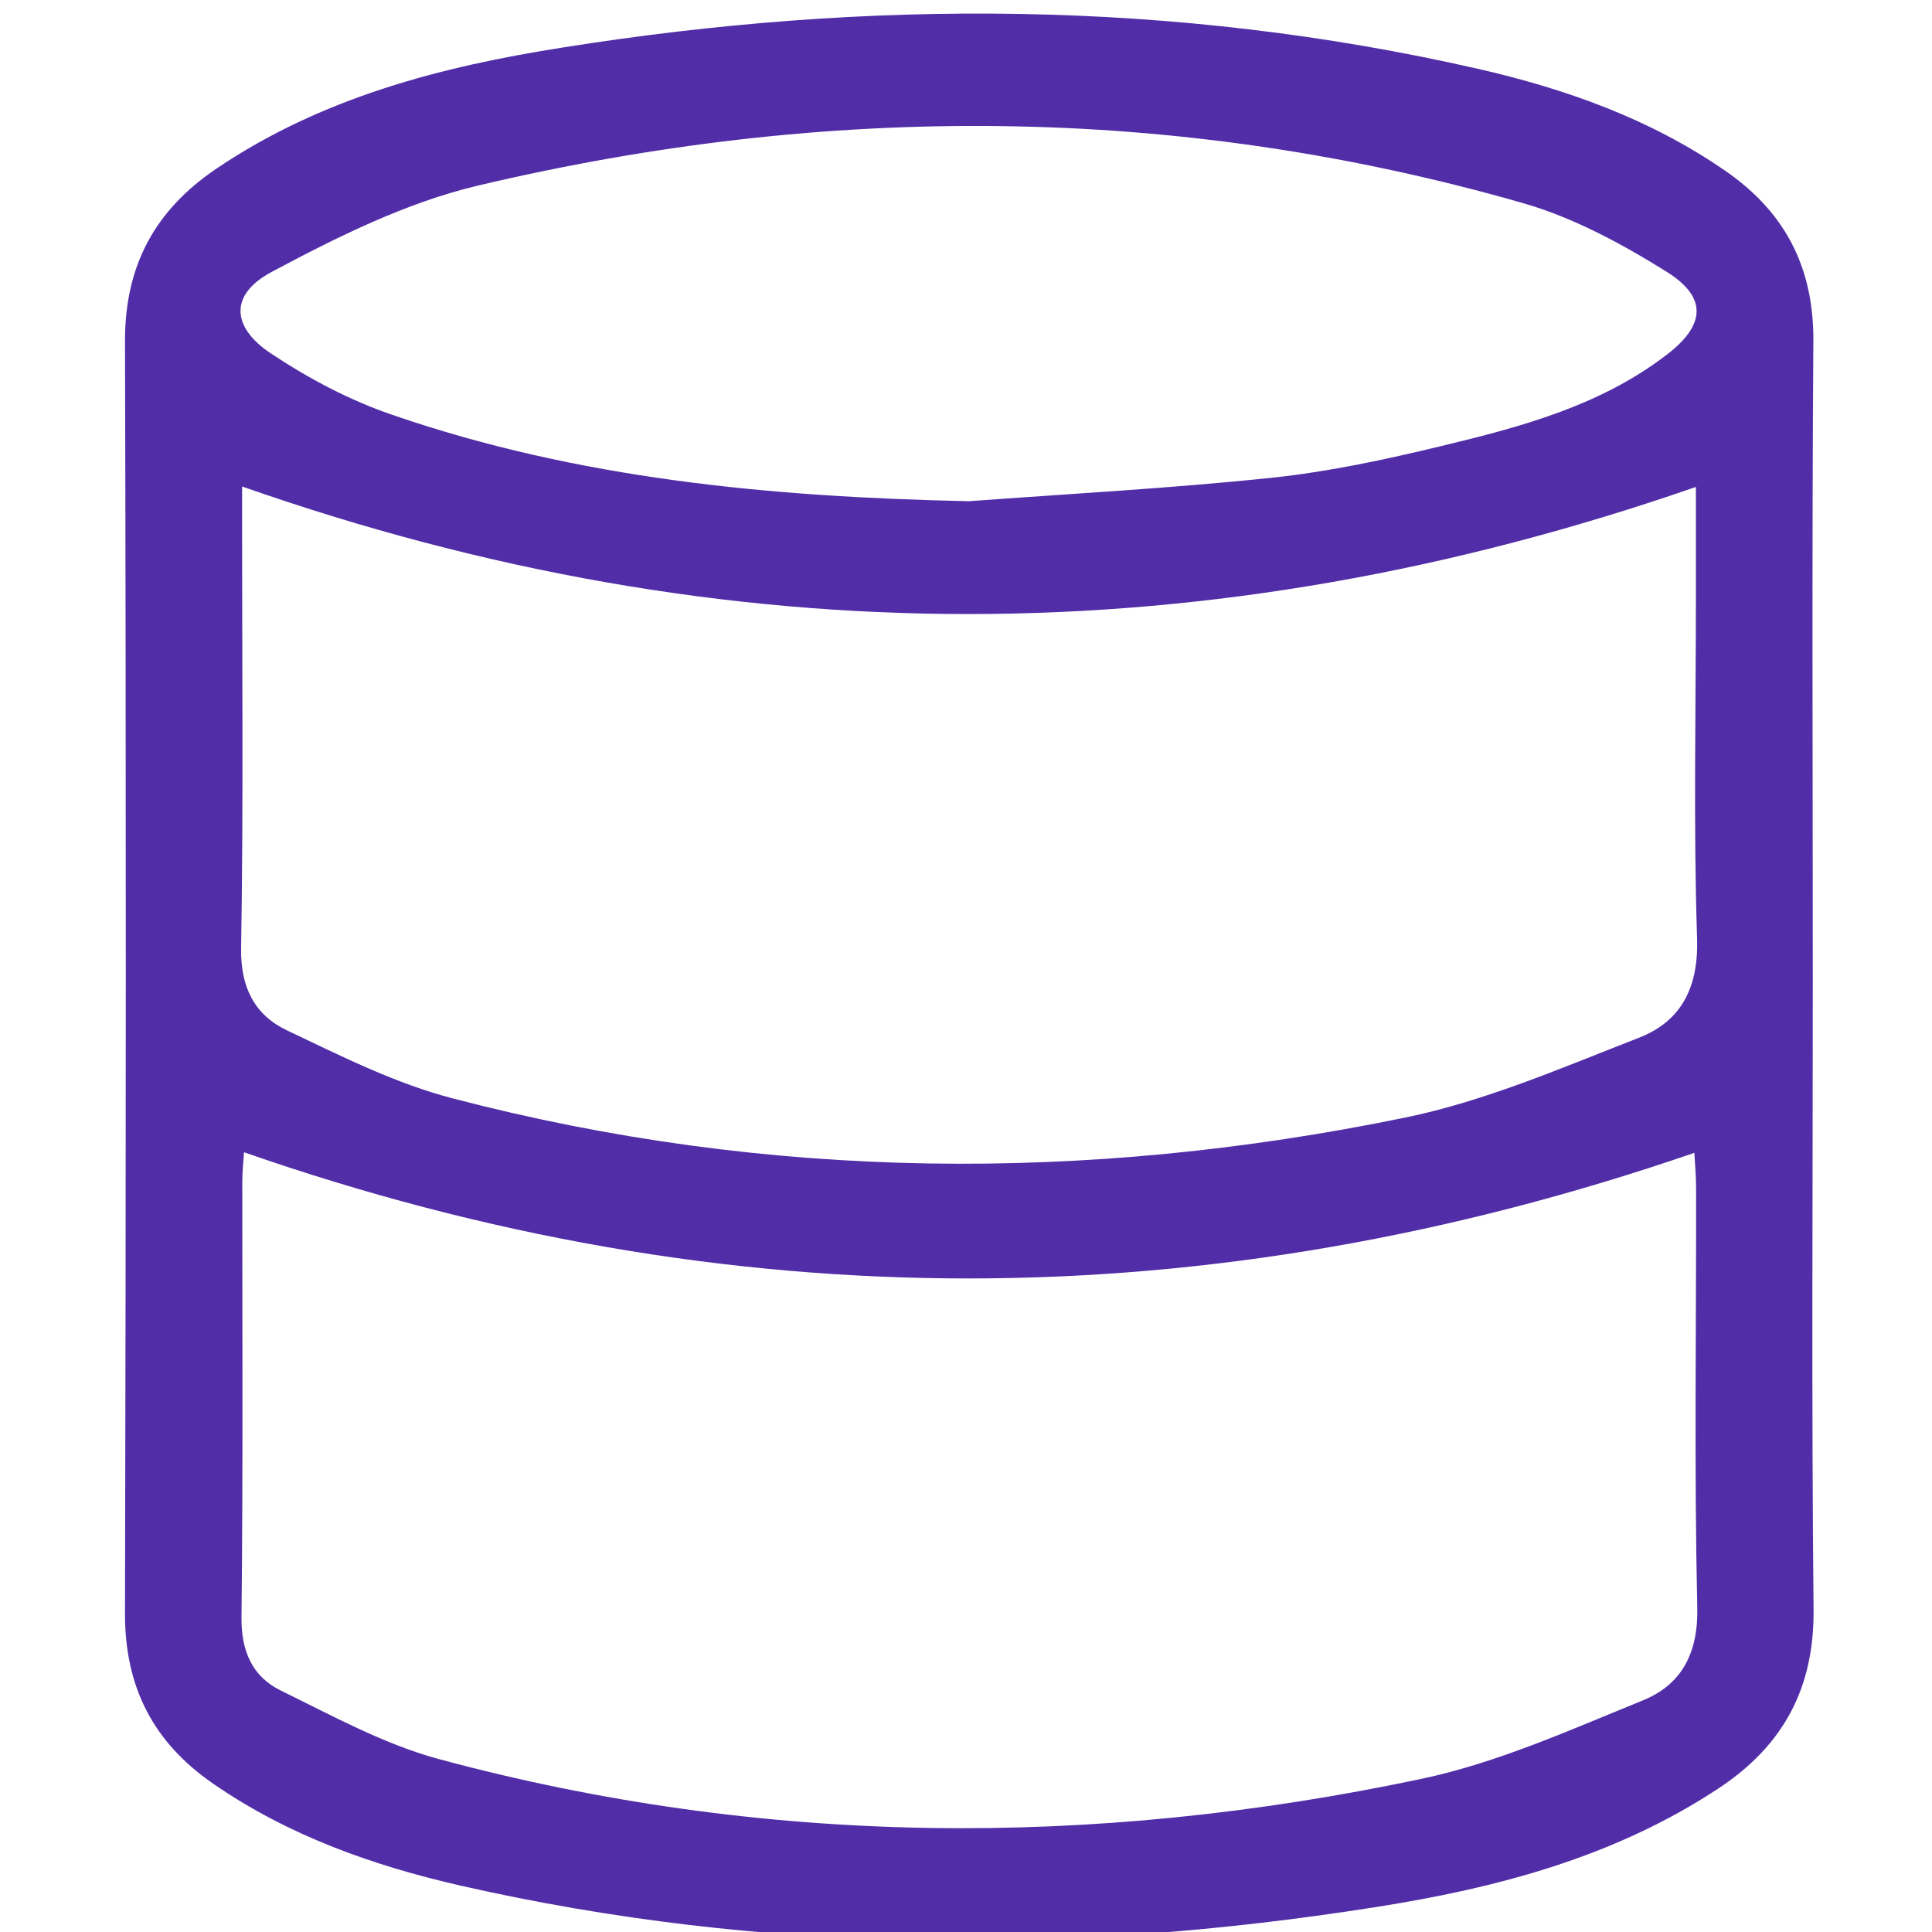
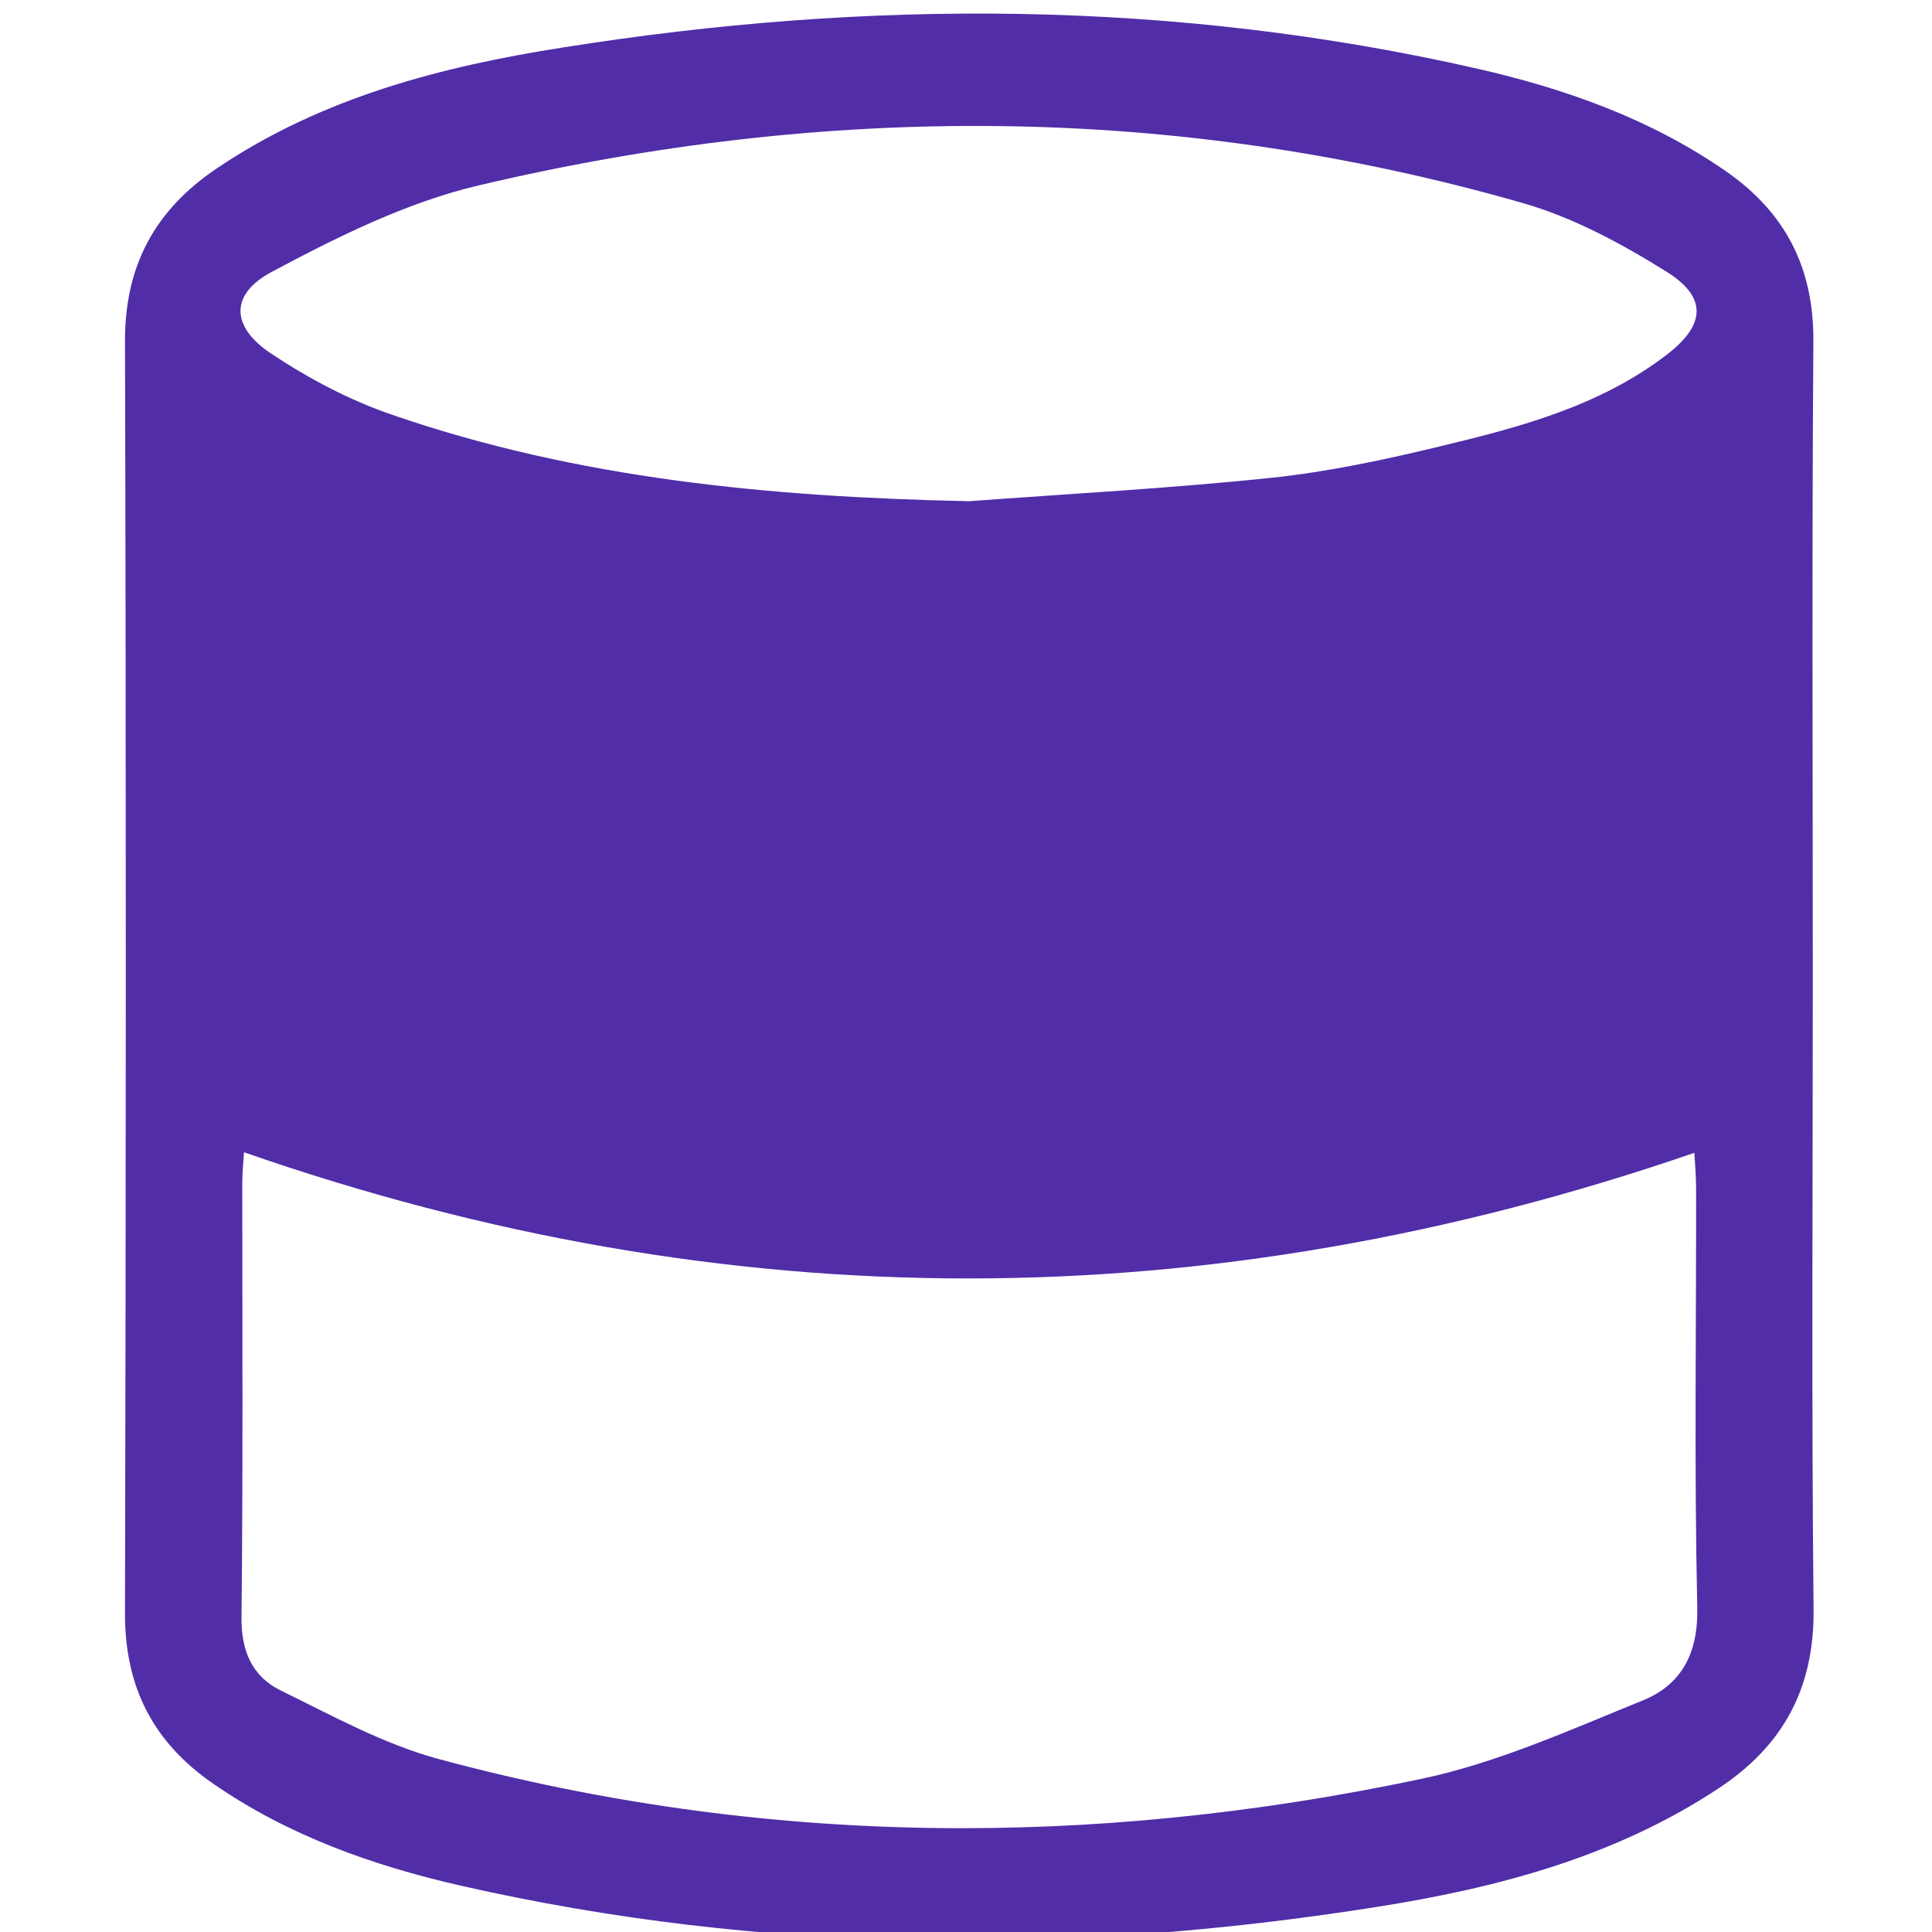
<svg xmlns="http://www.w3.org/2000/svg" id="uuid-37974fca-5298-474d-bd35-fdac5ba123b3" viewBox="0 0 100 100">
  <defs>
    <style>.uuid-1bfdbd29-7ea4-4725-a7fa-c769dda9a23c{fill:#512da8;}</style>
  </defs>
-   <path class="uuid-1bfdbd29-7ea4-4725-a7fa-c769dda9a23c" d="M93.83,50.79c0,10.84-.07,21.67,.04,32.51,.04,4.08-1.57,7.05-4.91,9.26-5.4,3.57-11.51,5.17-17.75,6.15-15.84,2.5-31.66,2.46-47.37-1.11-4.55-1.04-8.92-2.59-12.81-5.28-3.1-2.14-4.57-5-4.56-8.81,.05-21.95,.06-43.9,0-65.85-.01-3.91,1.55-6.78,4.73-8.93,5.43-3.67,11.61-5.28,17.92-6.27C44.96-.06,60.78-.02,76.49,3.56c4.55,1.04,8.92,2.59,12.81,5.28,3.1,2.14,4.58,5,4.56,8.81-.08,11.04-.03,22.09-.03,33.14ZM12.63,59.62c-.02,.4-.09,1-.09,1.61,0,7.5,.04,14.99-.04,22.49-.02,1.74,.56,3.06,2.03,3.78,2.66,1.3,5.32,2.77,8.15,3.54,16.85,4.55,33.86,4.63,50.86,1.04,3.95-.83,7.73-2.54,11.5-4.07,1.99-.81,2.87-2.44,2.81-4.82-.16-7.21-.05-14.44-.06-21.65,0-.72-.07-1.44-.09-1.87-25.14,8.65-50.03,8.7-75.07-.03ZM87.79,25.2c-25.23,8.76-50.12,8.8-75.26-.02,0,.51,0,1.18,0,1.85,0,7.36,.07,14.72-.05,22.07-.03,2.02,.71,3.44,2.37,4.23,2.8,1.33,5.63,2.76,8.61,3.53,16.32,4.26,32.79,4.37,49.25,.99,4.15-.85,8.15-2.59,12.13-4.14,2.18-.85,3.08-2.6,3-5.13-.19-5.89-.06-11.8-.06-17.7,0-1.94,0-3.87,0-5.68Zm-37.74,.75c5.26-.39,10.52-.67,15.76-1.22,2.95-.31,5.89-.94,8.78-1.64,4.12-.99,8.23-2.08,11.68-4.73,2.01-1.54,2.11-2.97,0-4.29-2.32-1.45-4.83-2.81-7.45-3.56-17.93-5.14-36.02-5.18-54.1-.9-3.7,.88-7.26,2.65-10.65,4.46-2.19,1.16-2.12,2.85-.04,4.23,1.94,1.29,4.07,2.42,6.27,3.17,9.62,3.32,19.61,4.25,29.75,4.47Z" />
+   <path class="uuid-1bfdbd29-7ea4-4725-a7fa-c769dda9a23c" d="M93.83,50.79c0,10.84-.07,21.67,.04,32.51,.04,4.08-1.57,7.05-4.91,9.26-5.4,3.57-11.51,5.17-17.75,6.15-15.84,2.5-31.66,2.46-47.37-1.11-4.55-1.04-8.92-2.59-12.81-5.28-3.1-2.14-4.57-5-4.56-8.81,.05-21.95,.06-43.9,0-65.85-.01-3.91,1.55-6.78,4.73-8.93,5.43-3.67,11.61-5.28,17.92-6.27C44.96-.06,60.78-.02,76.49,3.56c4.55,1.04,8.92,2.59,12.81,5.28,3.1,2.14,4.58,5,4.56,8.81-.08,11.04-.03,22.09-.03,33.14ZM12.63,59.62c-.02,.4-.09,1-.09,1.61,0,7.5,.04,14.99-.04,22.49-.02,1.74,.56,3.06,2.03,3.78,2.66,1.3,5.32,2.77,8.15,3.54,16.85,4.55,33.86,4.63,50.86,1.04,3.95-.83,7.73-2.54,11.5-4.07,1.99-.81,2.87-2.44,2.81-4.82-.16-7.21-.05-14.44-.06-21.65,0-.72-.07-1.44-.09-1.87-25.14,8.65-50.03,8.7-75.07-.03ZM87.79,25.2Zm-37.74,.75c5.26-.39,10.52-.67,15.76-1.22,2.95-.31,5.89-.94,8.78-1.64,4.12-.99,8.23-2.08,11.68-4.73,2.01-1.54,2.11-2.97,0-4.29-2.32-1.45-4.83-2.81-7.45-3.56-17.93-5.14-36.02-5.18-54.1-.9-3.7,.88-7.26,2.65-10.65,4.46-2.19,1.16-2.12,2.85-.04,4.23,1.94,1.29,4.07,2.42,6.27,3.17,9.62,3.32,19.61,4.25,29.75,4.47Z" />
</svg>